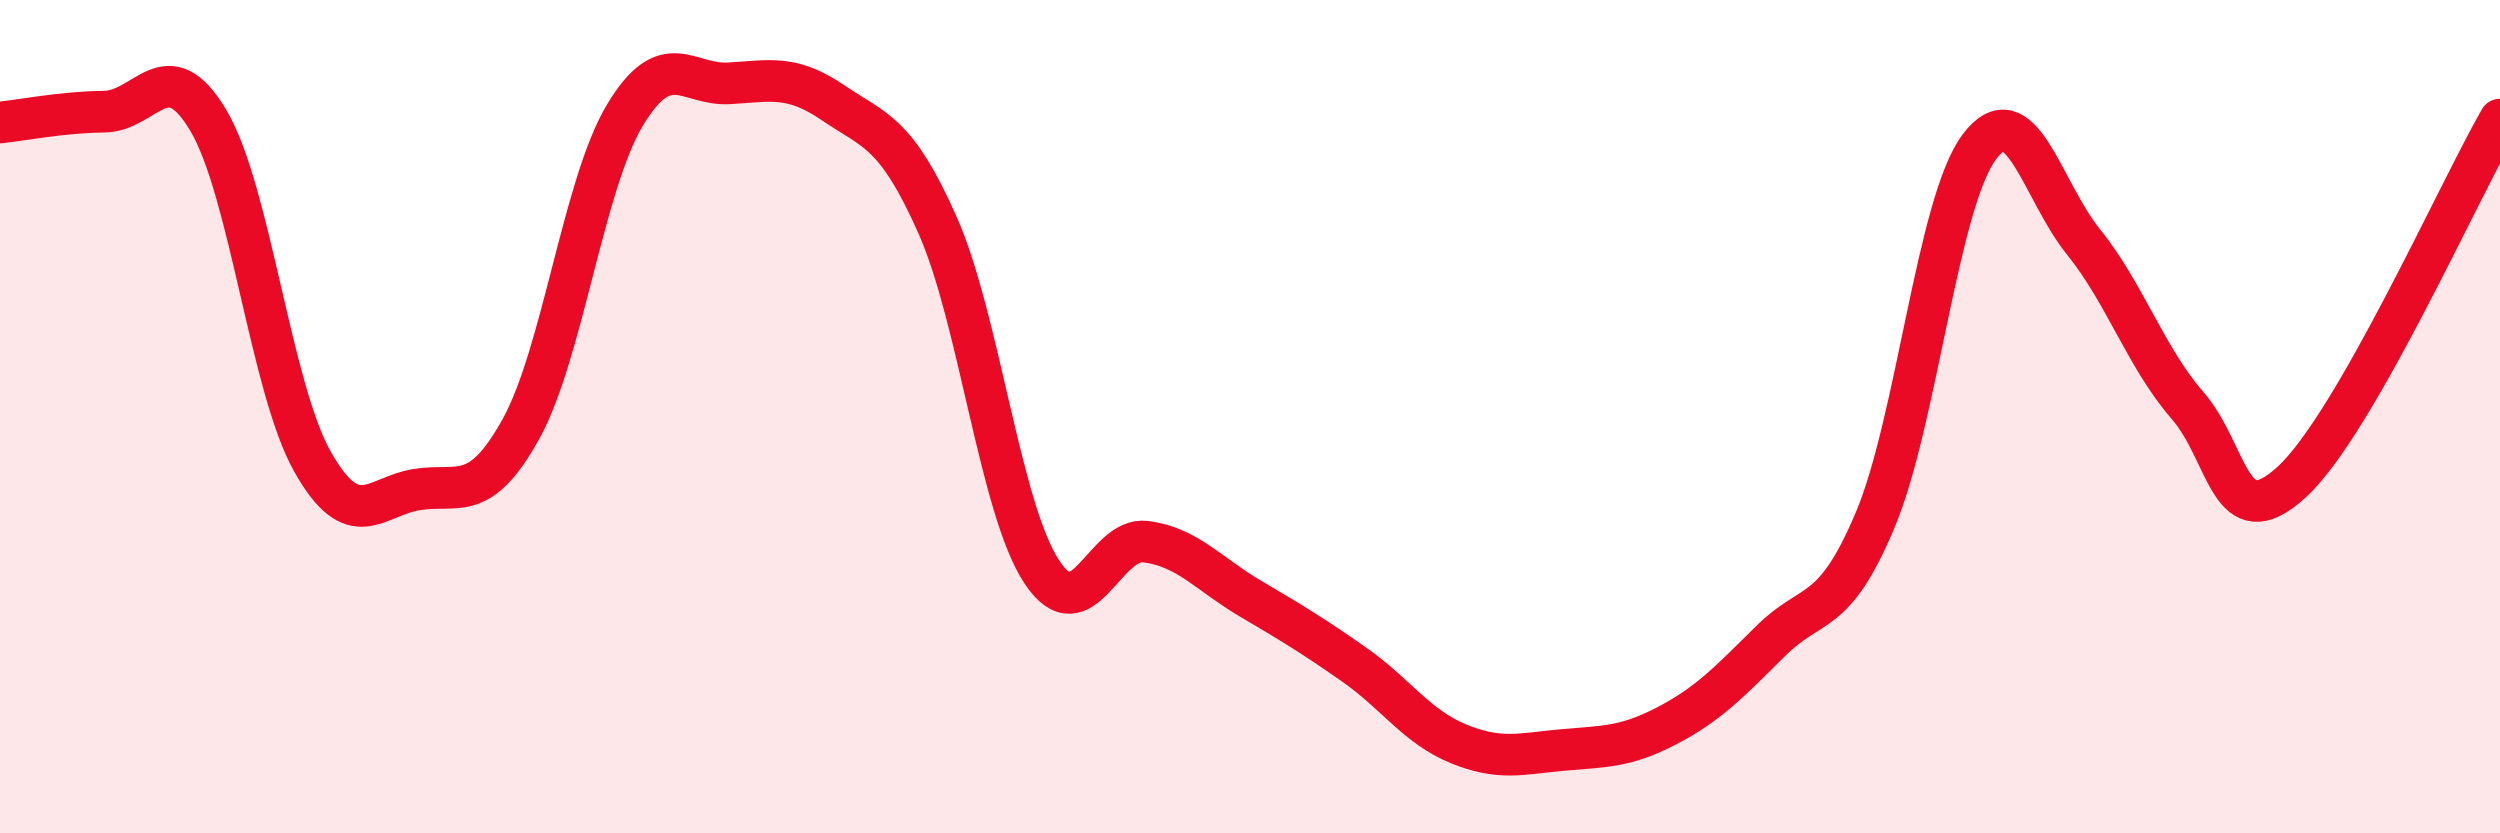
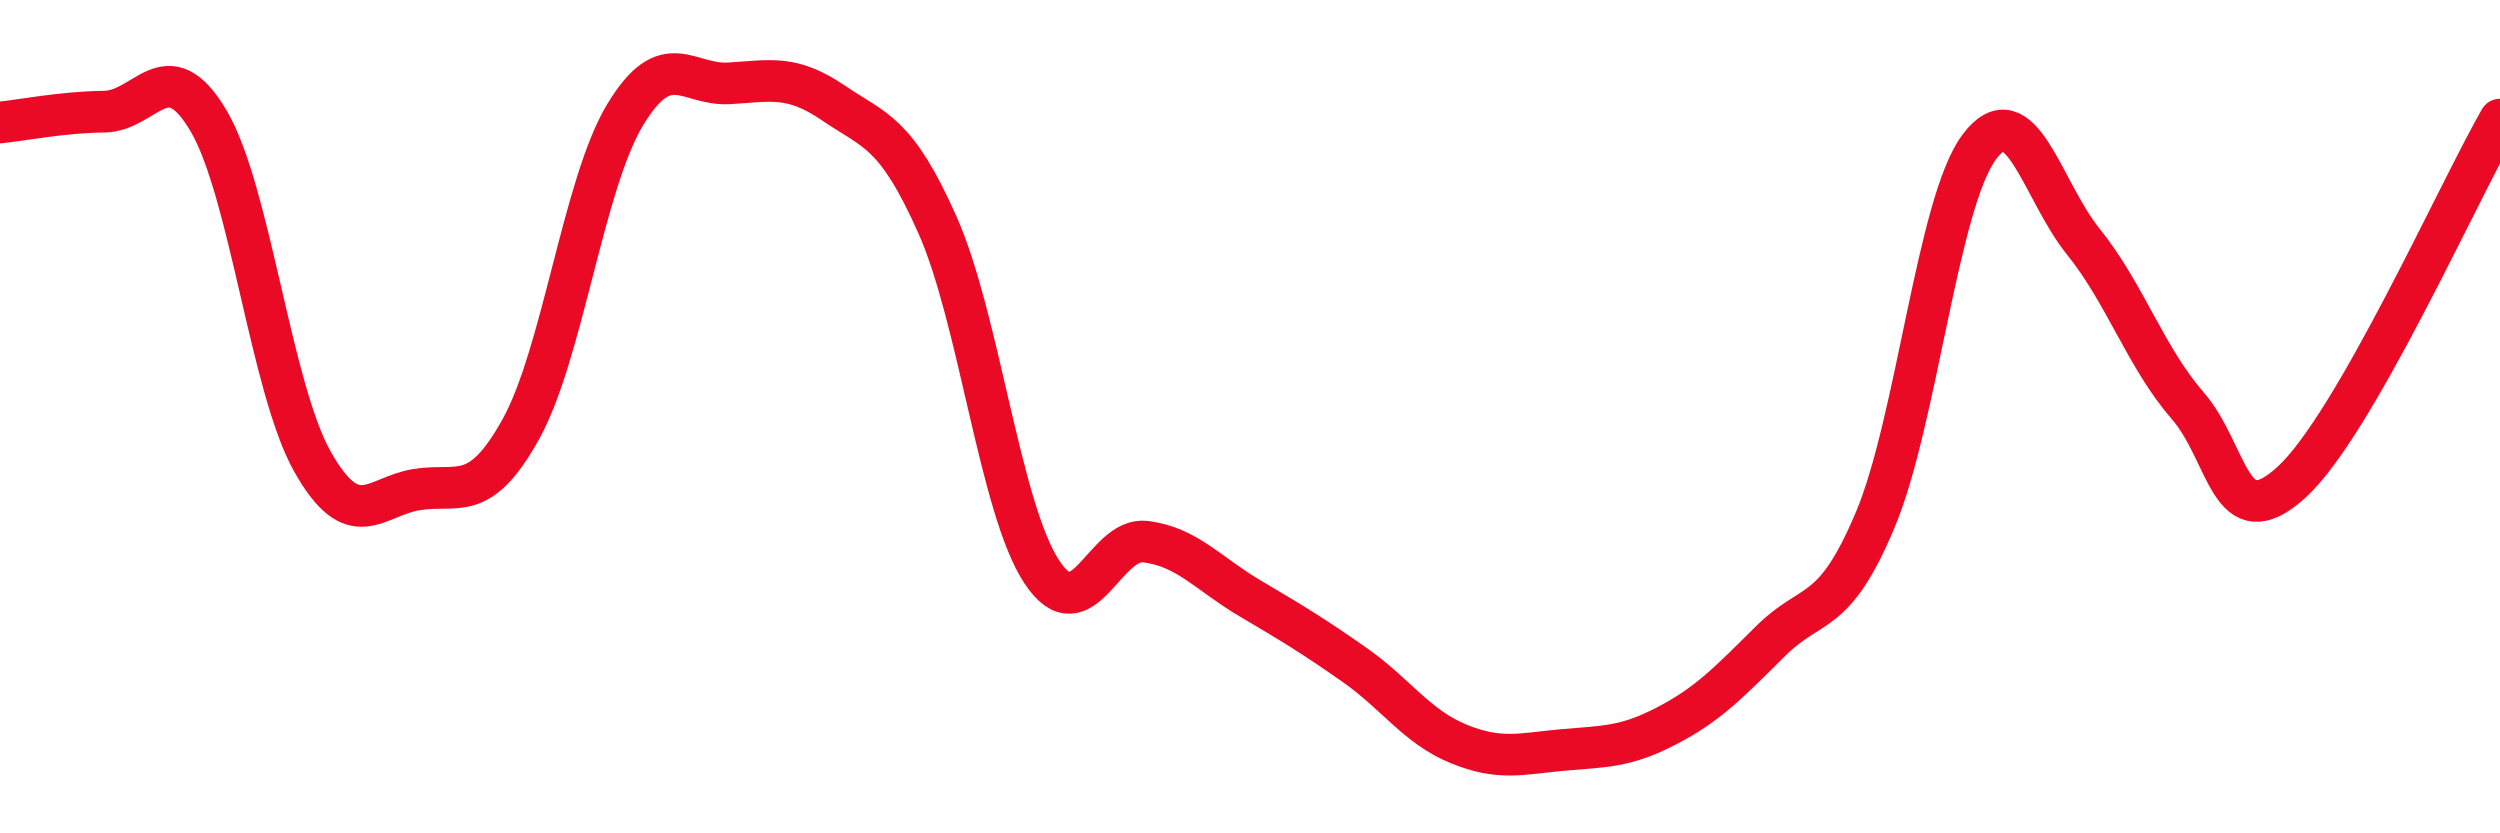
<svg xmlns="http://www.w3.org/2000/svg" width="60" height="20" viewBox="0 0 60 20">
-   <path d="M 0,2.94 C 0.5,2.89 1.5,2.69 2.5,2.68 C 3.5,2.67 4,1.21 5,2.89 C 6,4.57 6.5,9.31 7.5,11.08 C 8.5,12.85 9,11.91 10,11.75 C 11,11.59 11.5,12.1 12.5,10.3 C 13.5,8.5 14,4.42 15,2.76 C 16,1.1 16.5,2.06 17.5,2 C 18.5,1.94 19,1.79 20,2.47 C 21,3.15 21.5,3.15 22.5,5.4 C 23.5,7.65 24,12.2 25,13.72 C 26,15.24 26.5,12.87 27.5,13 C 28.5,13.13 29,13.77 30,14.36 C 31,14.95 31.5,15.25 32.5,15.95 C 33.5,16.65 34,17.44 35,17.85 C 36,18.26 36.5,18.09 37.5,18 C 38.5,17.91 39,17.94 40,17.42 C 41,16.9 41.5,16.37 42.5,15.38 C 43.5,14.39 44,14.86 45,12.49 C 46,10.12 46.5,4.87 47.5,3.53 C 48.5,2.19 49,4.56 50,5.8 C 51,7.04 51.5,8.58 52.5,9.73 C 53.5,10.88 53.5,12.94 55,11.57 C 56.5,10.2 59,4.61 60,2.87L60 20L0 20Z" fill="#EB0A25" opacity="0.1" stroke-linecap="round" stroke-linejoin="round" />
  <path d="M 0,2.94 C 0.5,2.89 1.5,2.69 2.5,2.68 C 3.5,2.67 4,1.21 5,2.89 C 6,4.57 6.5,9.31 7.5,11.08 C 8.5,12.85 9,11.91 10,11.75 C 11,11.59 11.5,12.1 12.5,10.3 C 13.5,8.5 14,4.42 15,2.76 C 16,1.1 16.5,2.06 17.5,2 C 18.5,1.94 19,1.79 20,2.47 C 21,3.15 21.5,3.15 22.5,5.4 C 23.5,7.65 24,12.2 25,13.72 C 26,15.24 26.5,12.87 27.5,13 C 28.5,13.13 29,13.77 30,14.36 C 31,14.95 31.5,15.25 32.5,15.95 C 33.5,16.65 34,17.44 35,17.85 C 36,18.26 36.5,18.09 37.5,18 C 38.5,17.91 39,17.94 40,17.42 C 41,16.9 41.5,16.37 42.5,15.38 C 43.5,14.39 44,14.86 45,12.49 C 46,10.12 46.5,4.87 47.5,3.53 C 48.5,2.19 49,4.56 50,5.8 C 51,7.04 51.5,8.58 52.5,9.73 C 53.5,10.88 53.5,12.94 55,11.57 C 56.5,10.2 59,4.61 60,2.87" stroke="#EB0A25" stroke-width="1" fill="none" stroke-linecap="round" stroke-linejoin="round" />
</svg>